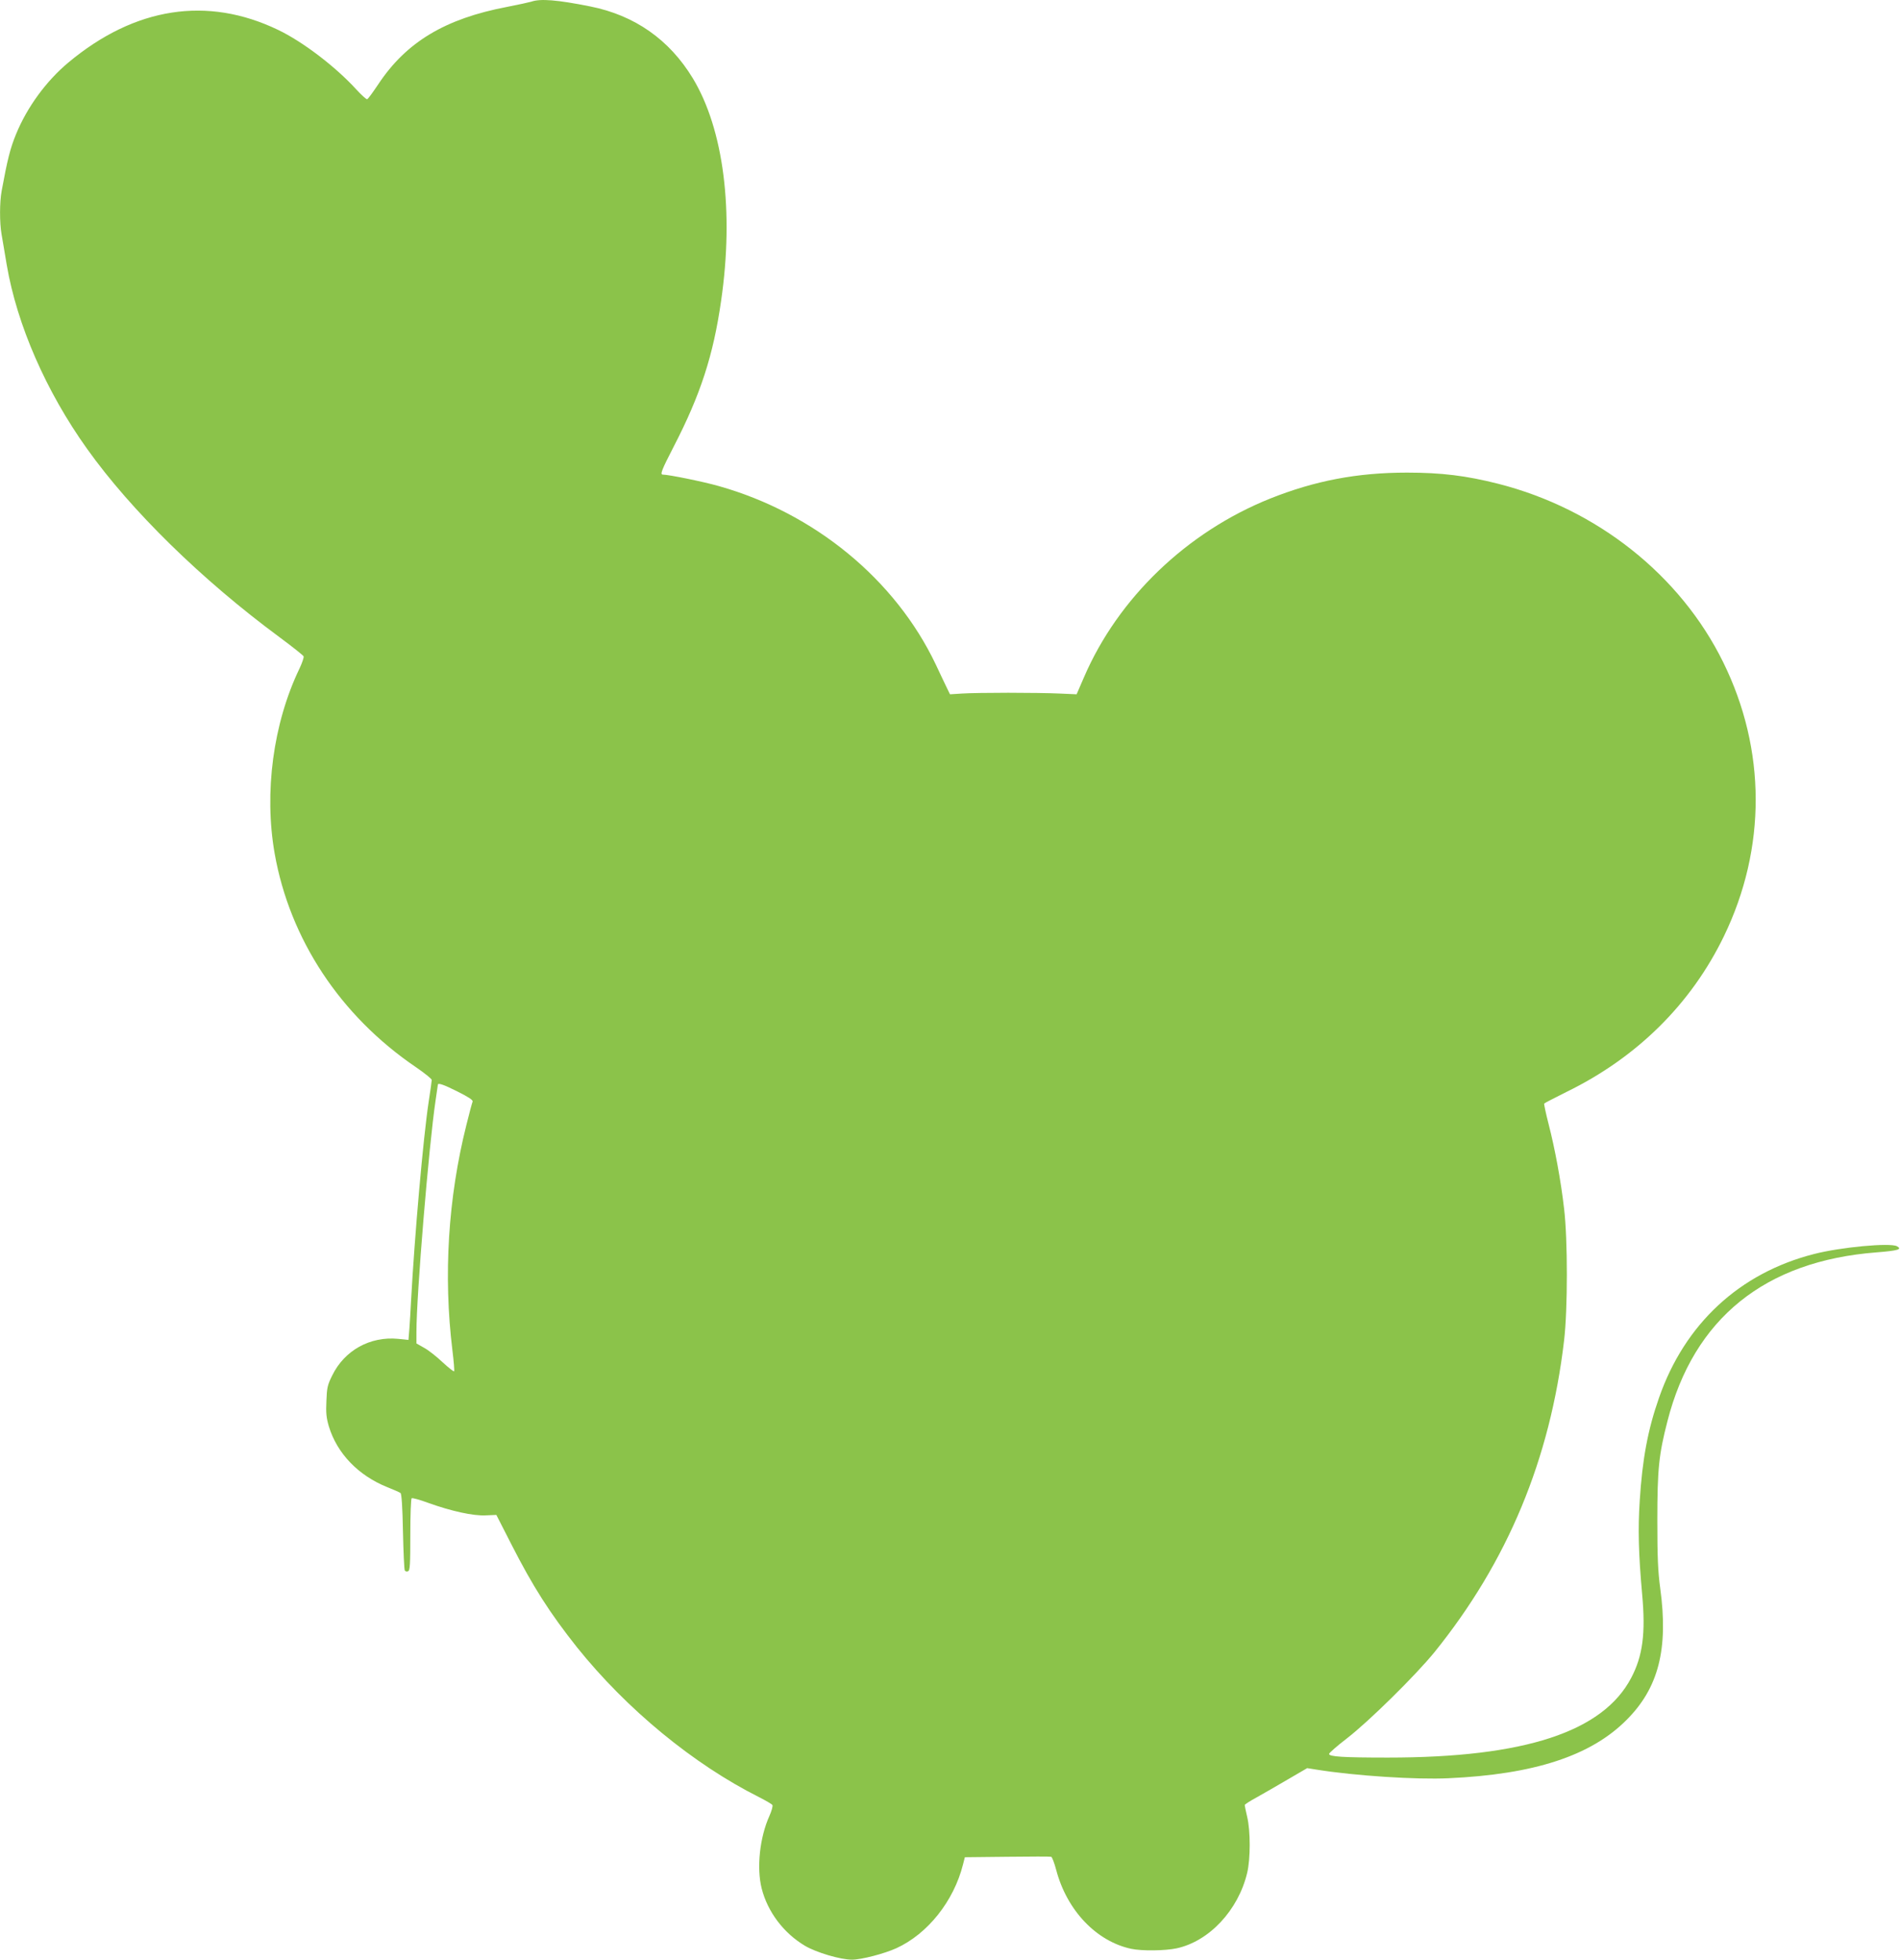
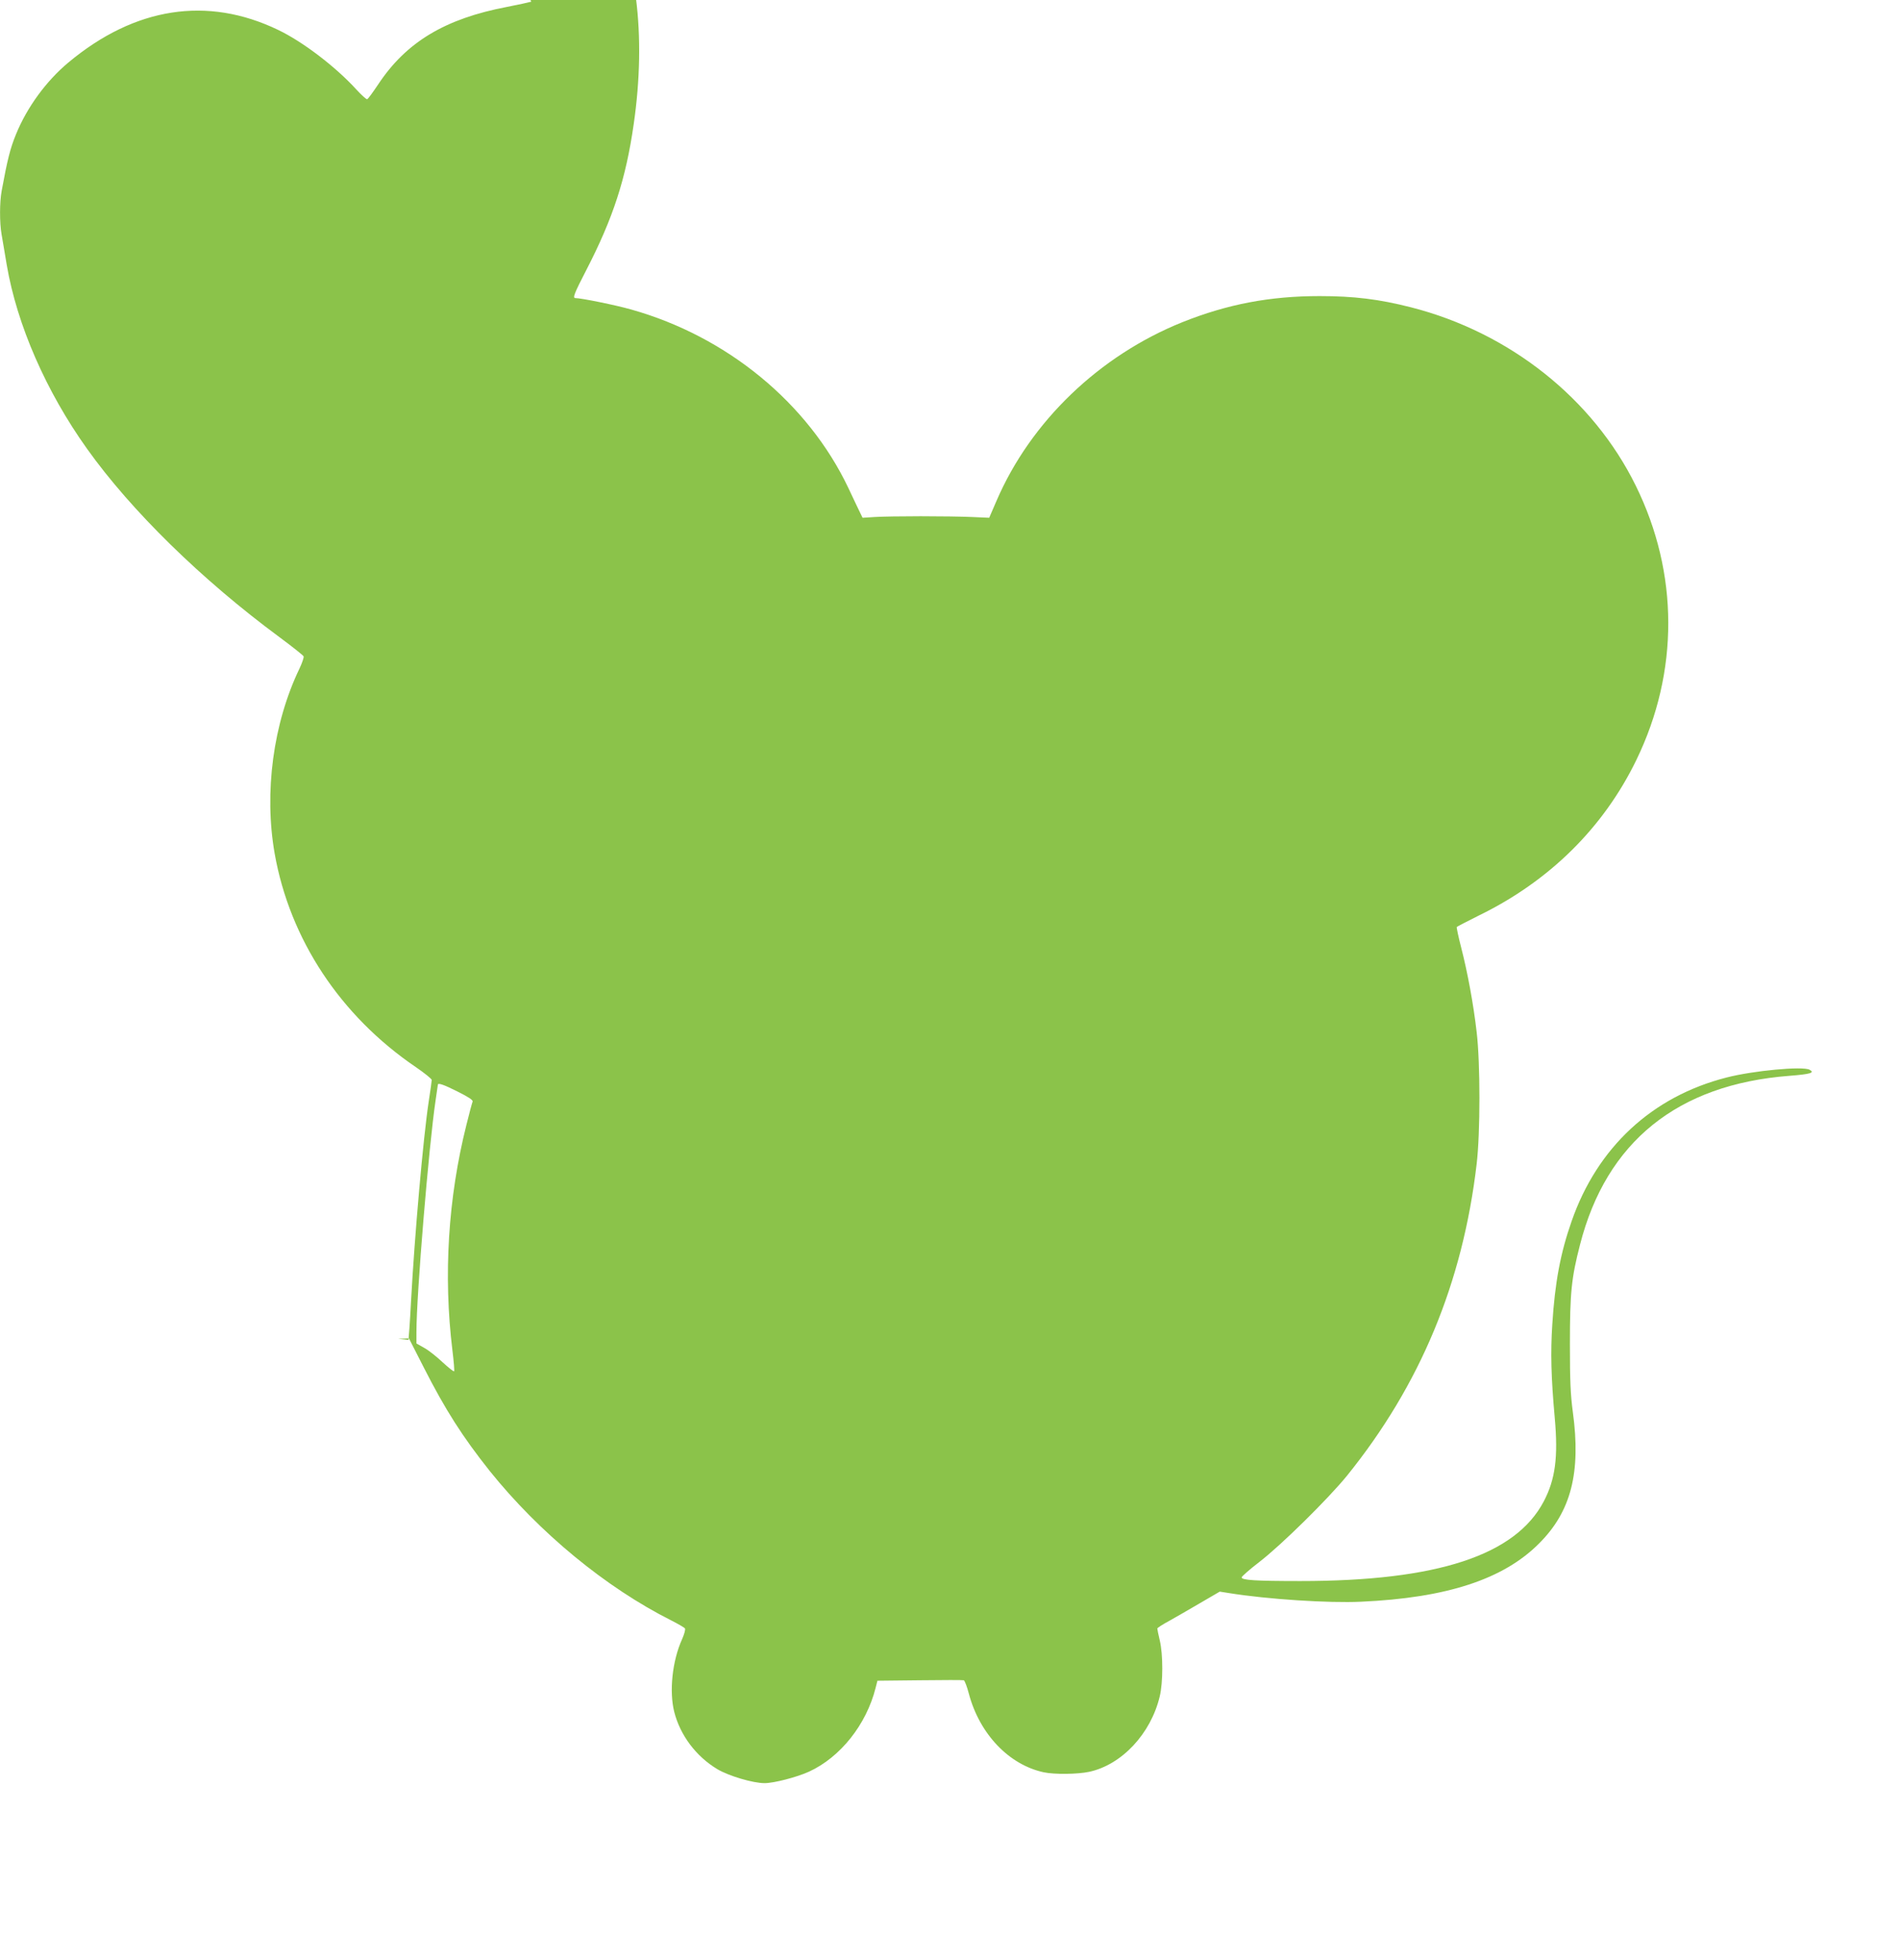
<svg xmlns="http://www.w3.org/2000/svg" version="1.0" width="1241pt" height="1280pt" viewBox="0 0 1241 1280" preserveAspectRatio="xMidYMid meet">
  <g transform="translate(0,1280) scale(0.1,-0.1)" fill="#8bc34a" stroke="none">
-     <path d="M3470 12789 c-14 -4 -85 -20 -158 -34 -404 -77 -658 -229 -841 -505 -35 -52 -67 -97 -73 -98 -5 -2 -37 27 -71 64 -136 149 -350 312 -511 389 -462 222 -935 149 -1369 -213 -145 -121 -270 -292 -342 -468 -38 -92 -57 -168 -94 -370 -14 -74 -14 -209 -1 -283 5 -31 21 -121 34 -201 67 -392 257 -827 525 -1202 288 -404 749 -855 1254 -1228 85 -63 157 -120 160 -127 3 -6 -9 -42 -27 -80 -172 -358 -232 -809 -162 -1208 99 -560 429 -1060 922 -1395 57 -39 104 -77 104 -84 0 -7 -9 -71 -20 -142 -36 -239 -92 -875 -115 -1299 -3 -60 -8 -143 -11 -183 l-6 -74 -67 7 c-183 18 -351 -75 -431 -239 -31 -62 -35 -81 -38 -167 -4 -79 0 -111 16 -166 54 -177 192 -320 380 -396 42 -17 82 -34 88 -39 7 -5 13 -90 16 -252 3 -133 8 -248 12 -254 4 -6 13 -9 21 -5 13 4 15 43 15 238 0 129 4 236 9 239 5 3 53 -10 107 -30 153 -55 295 -86 376 -82 l70 3 97 -190 c142 -279 253 -452 430 -675 324 -404 760 -763 1188 -978 45 -23 85 -46 88 -52 4 -7 -5 -38 -19 -70 -64 -141 -85 -341 -51 -475 39 -153 143 -291 282 -374 74 -44 232 -91 308 -91 61 0 211 39 290 75 205 94 375 308 435 547 l12 47 277 3 c152 2 281 2 287 0 6 -2 21 -41 33 -87 70 -264 262 -465 489 -514 70 -15 222 -13 297 3 213 46 403 249 461 493 22 91 22 275 0 366 -9 38 -16 72 -16 77 0 4 35 27 78 50 42 24 134 76 203 117 l127 74 63 -10 c249 -40 650 -66 859 -56 559 25 930 146 1163 380 210 209 275 464 221 860 -15 112 -19 202 -19 445 0 335 10 430 66 647 172 672 637 1047 1367 1103 139 11 169 20 132 40 -45 24 -368 -6 -542 -51 -486 -124 -844 -456 -1012 -939 -73 -208 -109 -401 -126 -673 -12 -185 -8 -344 16 -612 23 -254 4 -401 -72 -545 -185 -352 -696 -520 -1589 -520 -296 0 -385 6 -384 24 0 6 52 52 116 101 145 112 449 412 572 563 478 592 756 1260 847 2037 24 202 24 660 0 860 -21 184 -60 393 -101 552 -18 70 -31 131 -29 135 2 3 68 37 146 76 461 225 814 575 1028 1017 278 574 277 1218 -5 1790 -280 569 -825 1001 -1469 1165 -209 53 -371 73 -596 73 -325 0 -602 -53 -895 -170 -543 -218 -992 -649 -1215 -1167 l-48 -111 -113 5 c-63 3 -213 5 -334 5 -121 0 -256 -2 -300 -5 l-80 -5 -17 35 c-9 19 -44 91 -76 160 -264 555 -792 989 -1417 1165 -101 29 -328 75 -366 75 -19 0 -7 31 71 182 176 341 259 597 310 953 85 585 17 1120 -185 1454 -153 252 -379 411 -670 469 -215 43 -325 52 -385 31z m-479 -7120 c68 -34 99 -54 96 -64 -3 -7 -22 -76 -41 -154 -119 -475 -151 -981 -91 -1471 9 -73 14 -134 11 -137 -3 -3 -37 24 -75 59 -38 36 -92 79 -120 94 l-51 29 0 75 c0 242 81 1215 125 1512 8 54 15 100 15 103 0 14 40 0 131 -46z" />
+     <path d="M3470 12789 c-14 -4 -85 -20 -158 -34 -404 -77 -658 -229 -841 -505 -35 -52 -67 -97 -73 -98 -5 -2 -37 27 -71 64 -136 149 -350 312 -511 389 -462 222 -935 149 -1369 -213 -145 -121 -270 -292 -342 -468 -38 -92 -57 -168 -94 -370 -14 -74 -14 -209 -1 -283 5 -31 21 -121 34 -201 67 -392 257 -827 525 -1202 288 -404 749 -855 1254 -1228 85 -63 157 -120 160 -127 3 -6 -9 -42 -27 -80 -172 -358 -232 -809 -162 -1208 99 -560 429 -1060 922 -1395 57 -39 104 -77 104 -84 0 -7 -9 -71 -20 -142 -36 -239 -92 -875 -115 -1299 -3 -60 -8 -143 -11 -183 l-6 -74 -67 7 l70 3 97 -190 c142 -279 253 -452 430 -675 324 -404 760 -763 1188 -978 45 -23 85 -46 88 -52 4 -7 -5 -38 -19 -70 -64 -141 -85 -341 -51 -475 39 -153 143 -291 282 -374 74 -44 232 -91 308 -91 61 0 211 39 290 75 205 94 375 308 435 547 l12 47 277 3 c152 2 281 2 287 0 6 -2 21 -41 33 -87 70 -264 262 -465 489 -514 70 -15 222 -13 297 3 213 46 403 249 461 493 22 91 22 275 0 366 -9 38 -16 72 -16 77 0 4 35 27 78 50 42 24 134 76 203 117 l127 74 63 -10 c249 -40 650 -66 859 -56 559 25 930 146 1163 380 210 209 275 464 221 860 -15 112 -19 202 -19 445 0 335 10 430 66 647 172 672 637 1047 1367 1103 139 11 169 20 132 40 -45 24 -368 -6 -542 -51 -486 -124 -844 -456 -1012 -939 -73 -208 -109 -401 -126 -673 -12 -185 -8 -344 16 -612 23 -254 4 -401 -72 -545 -185 -352 -696 -520 -1589 -520 -296 0 -385 6 -384 24 0 6 52 52 116 101 145 112 449 412 572 563 478 592 756 1260 847 2037 24 202 24 660 0 860 -21 184 -60 393 -101 552 -18 70 -31 131 -29 135 2 3 68 37 146 76 461 225 814 575 1028 1017 278 574 277 1218 -5 1790 -280 569 -825 1001 -1469 1165 -209 53 -371 73 -596 73 -325 0 -602 -53 -895 -170 -543 -218 -992 -649 -1215 -1167 l-48 -111 -113 5 c-63 3 -213 5 -334 5 -121 0 -256 -2 -300 -5 l-80 -5 -17 35 c-9 19 -44 91 -76 160 -264 555 -792 989 -1417 1165 -101 29 -328 75 -366 75 -19 0 -7 31 71 182 176 341 259 597 310 953 85 585 17 1120 -185 1454 -153 252 -379 411 -670 469 -215 43 -325 52 -385 31z m-479 -7120 c68 -34 99 -54 96 -64 -3 -7 -22 -76 -41 -154 -119 -475 -151 -981 -91 -1471 9 -73 14 -134 11 -137 -3 -3 -37 24 -75 59 -38 36 -92 79 -120 94 l-51 29 0 75 c0 242 81 1215 125 1512 8 54 15 100 15 103 0 14 40 0 131 -46z" />
  </g>
</svg>